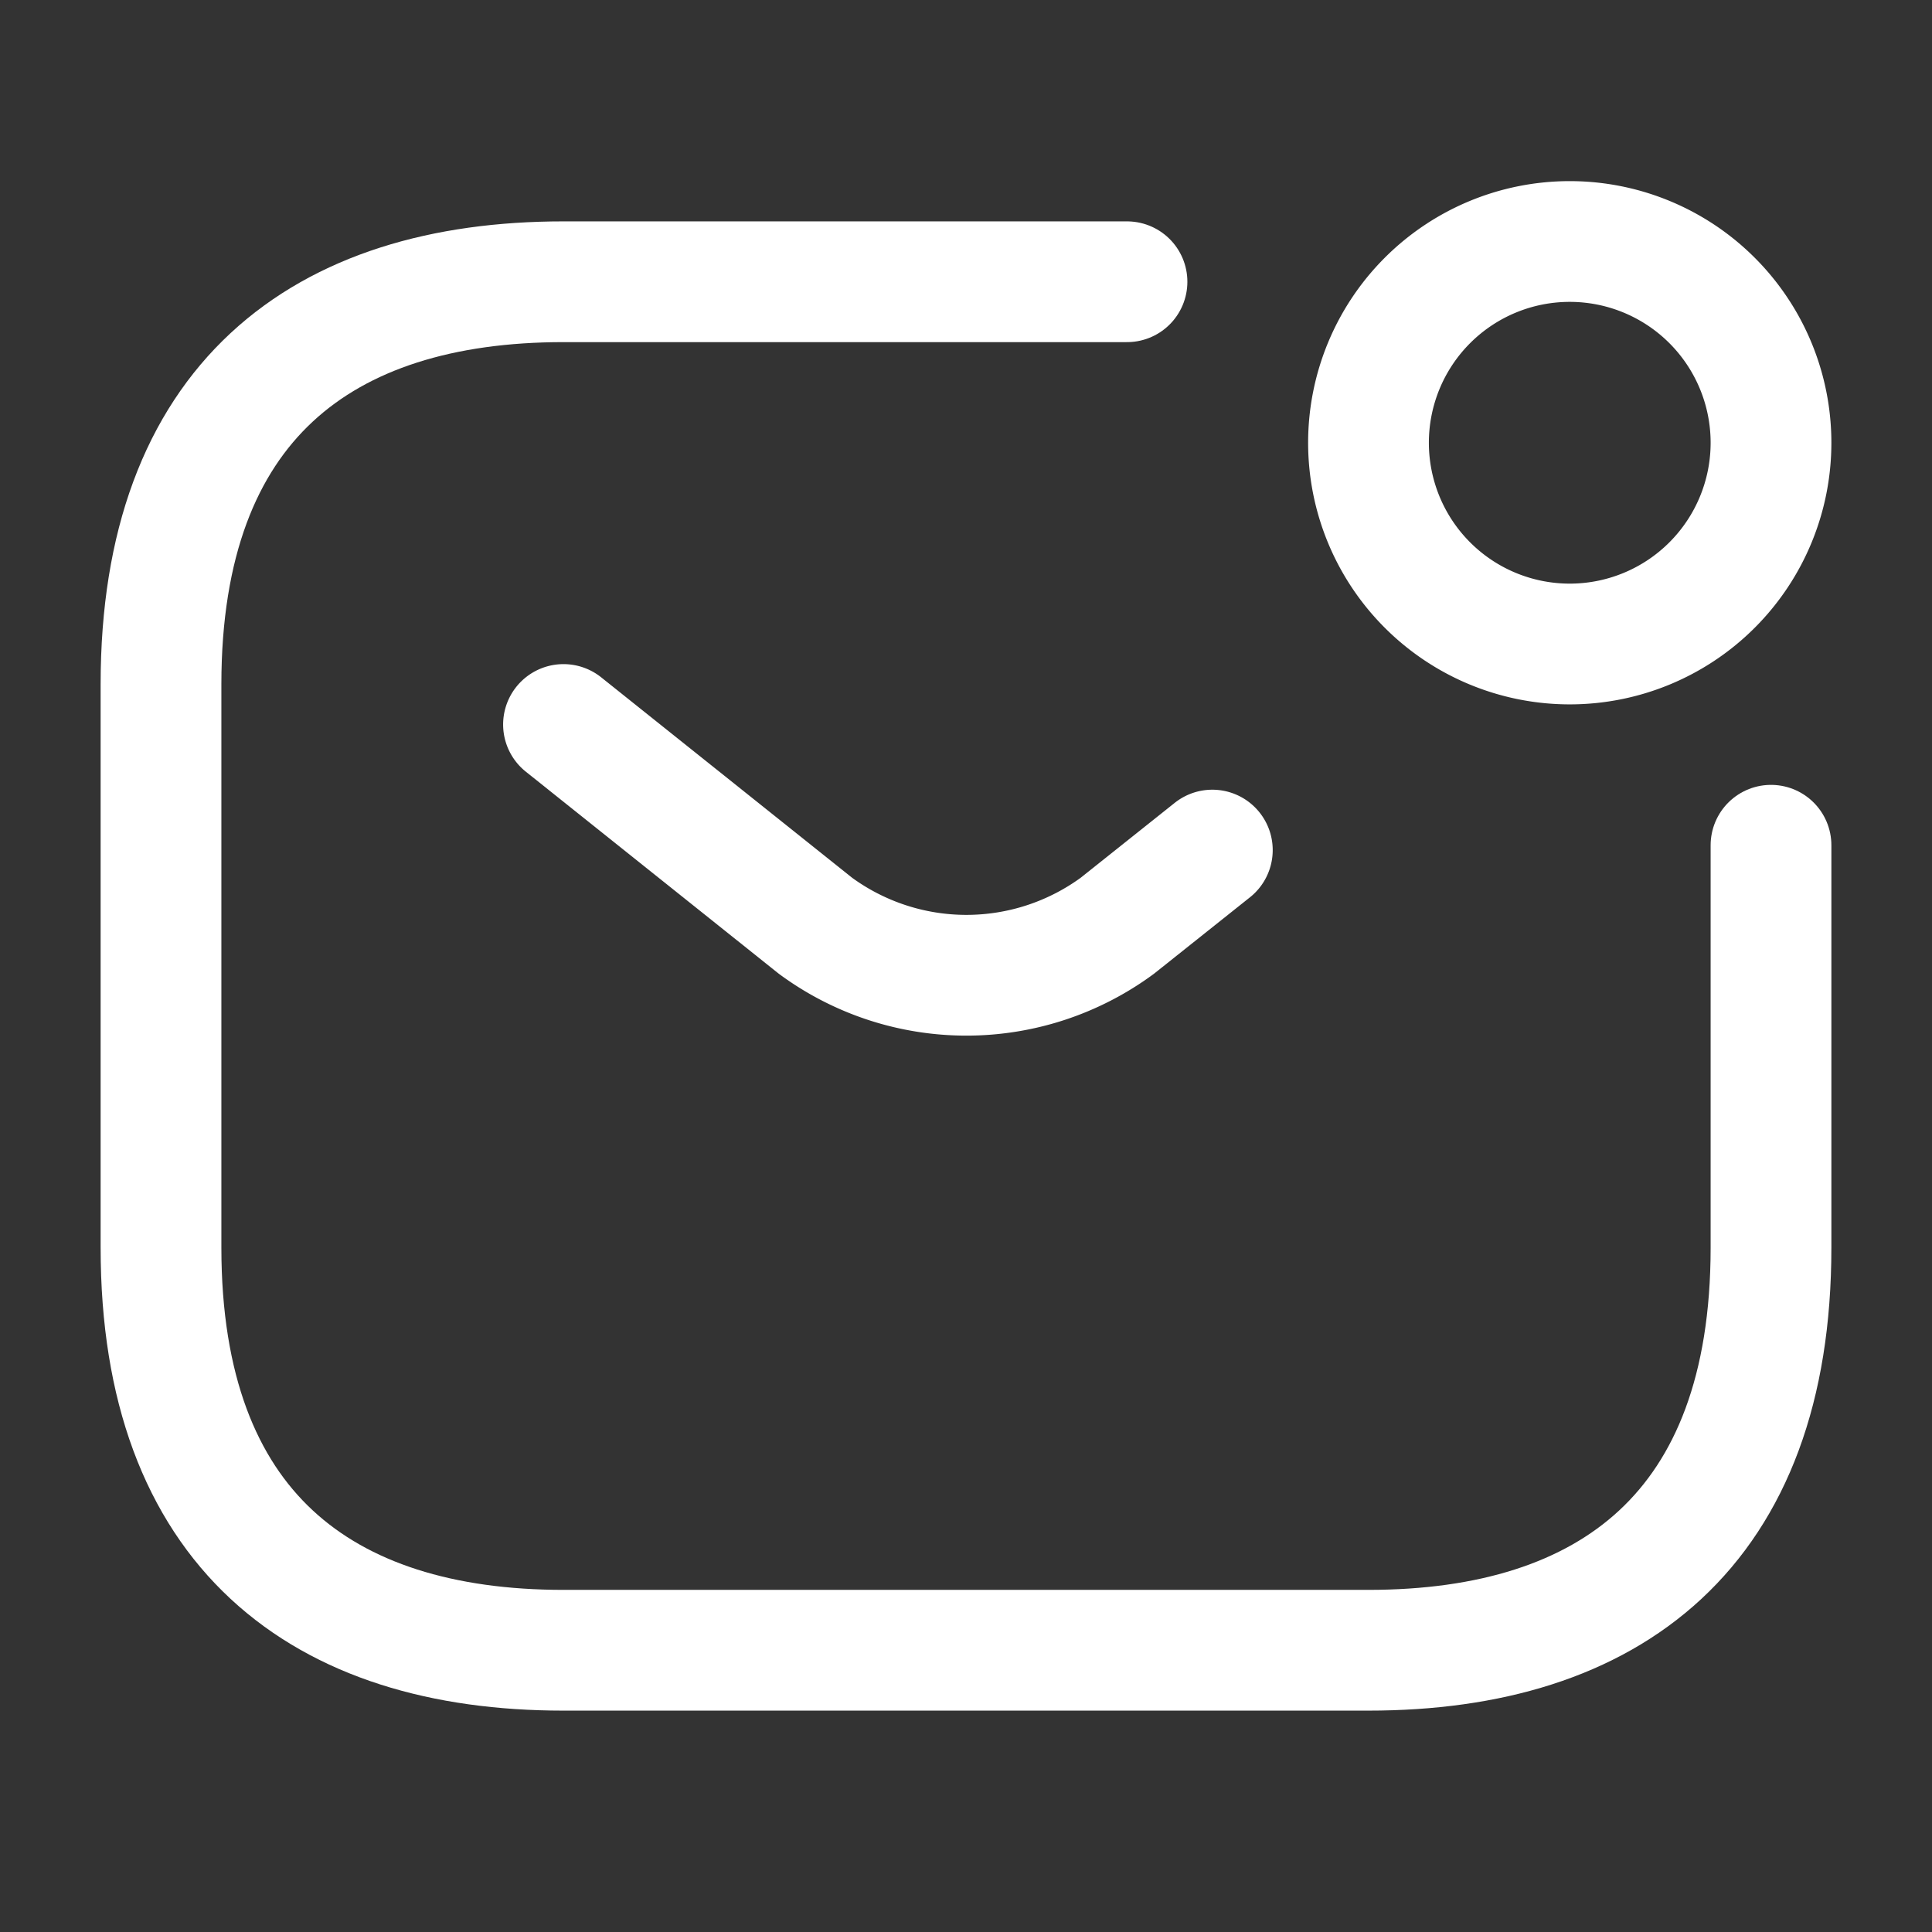
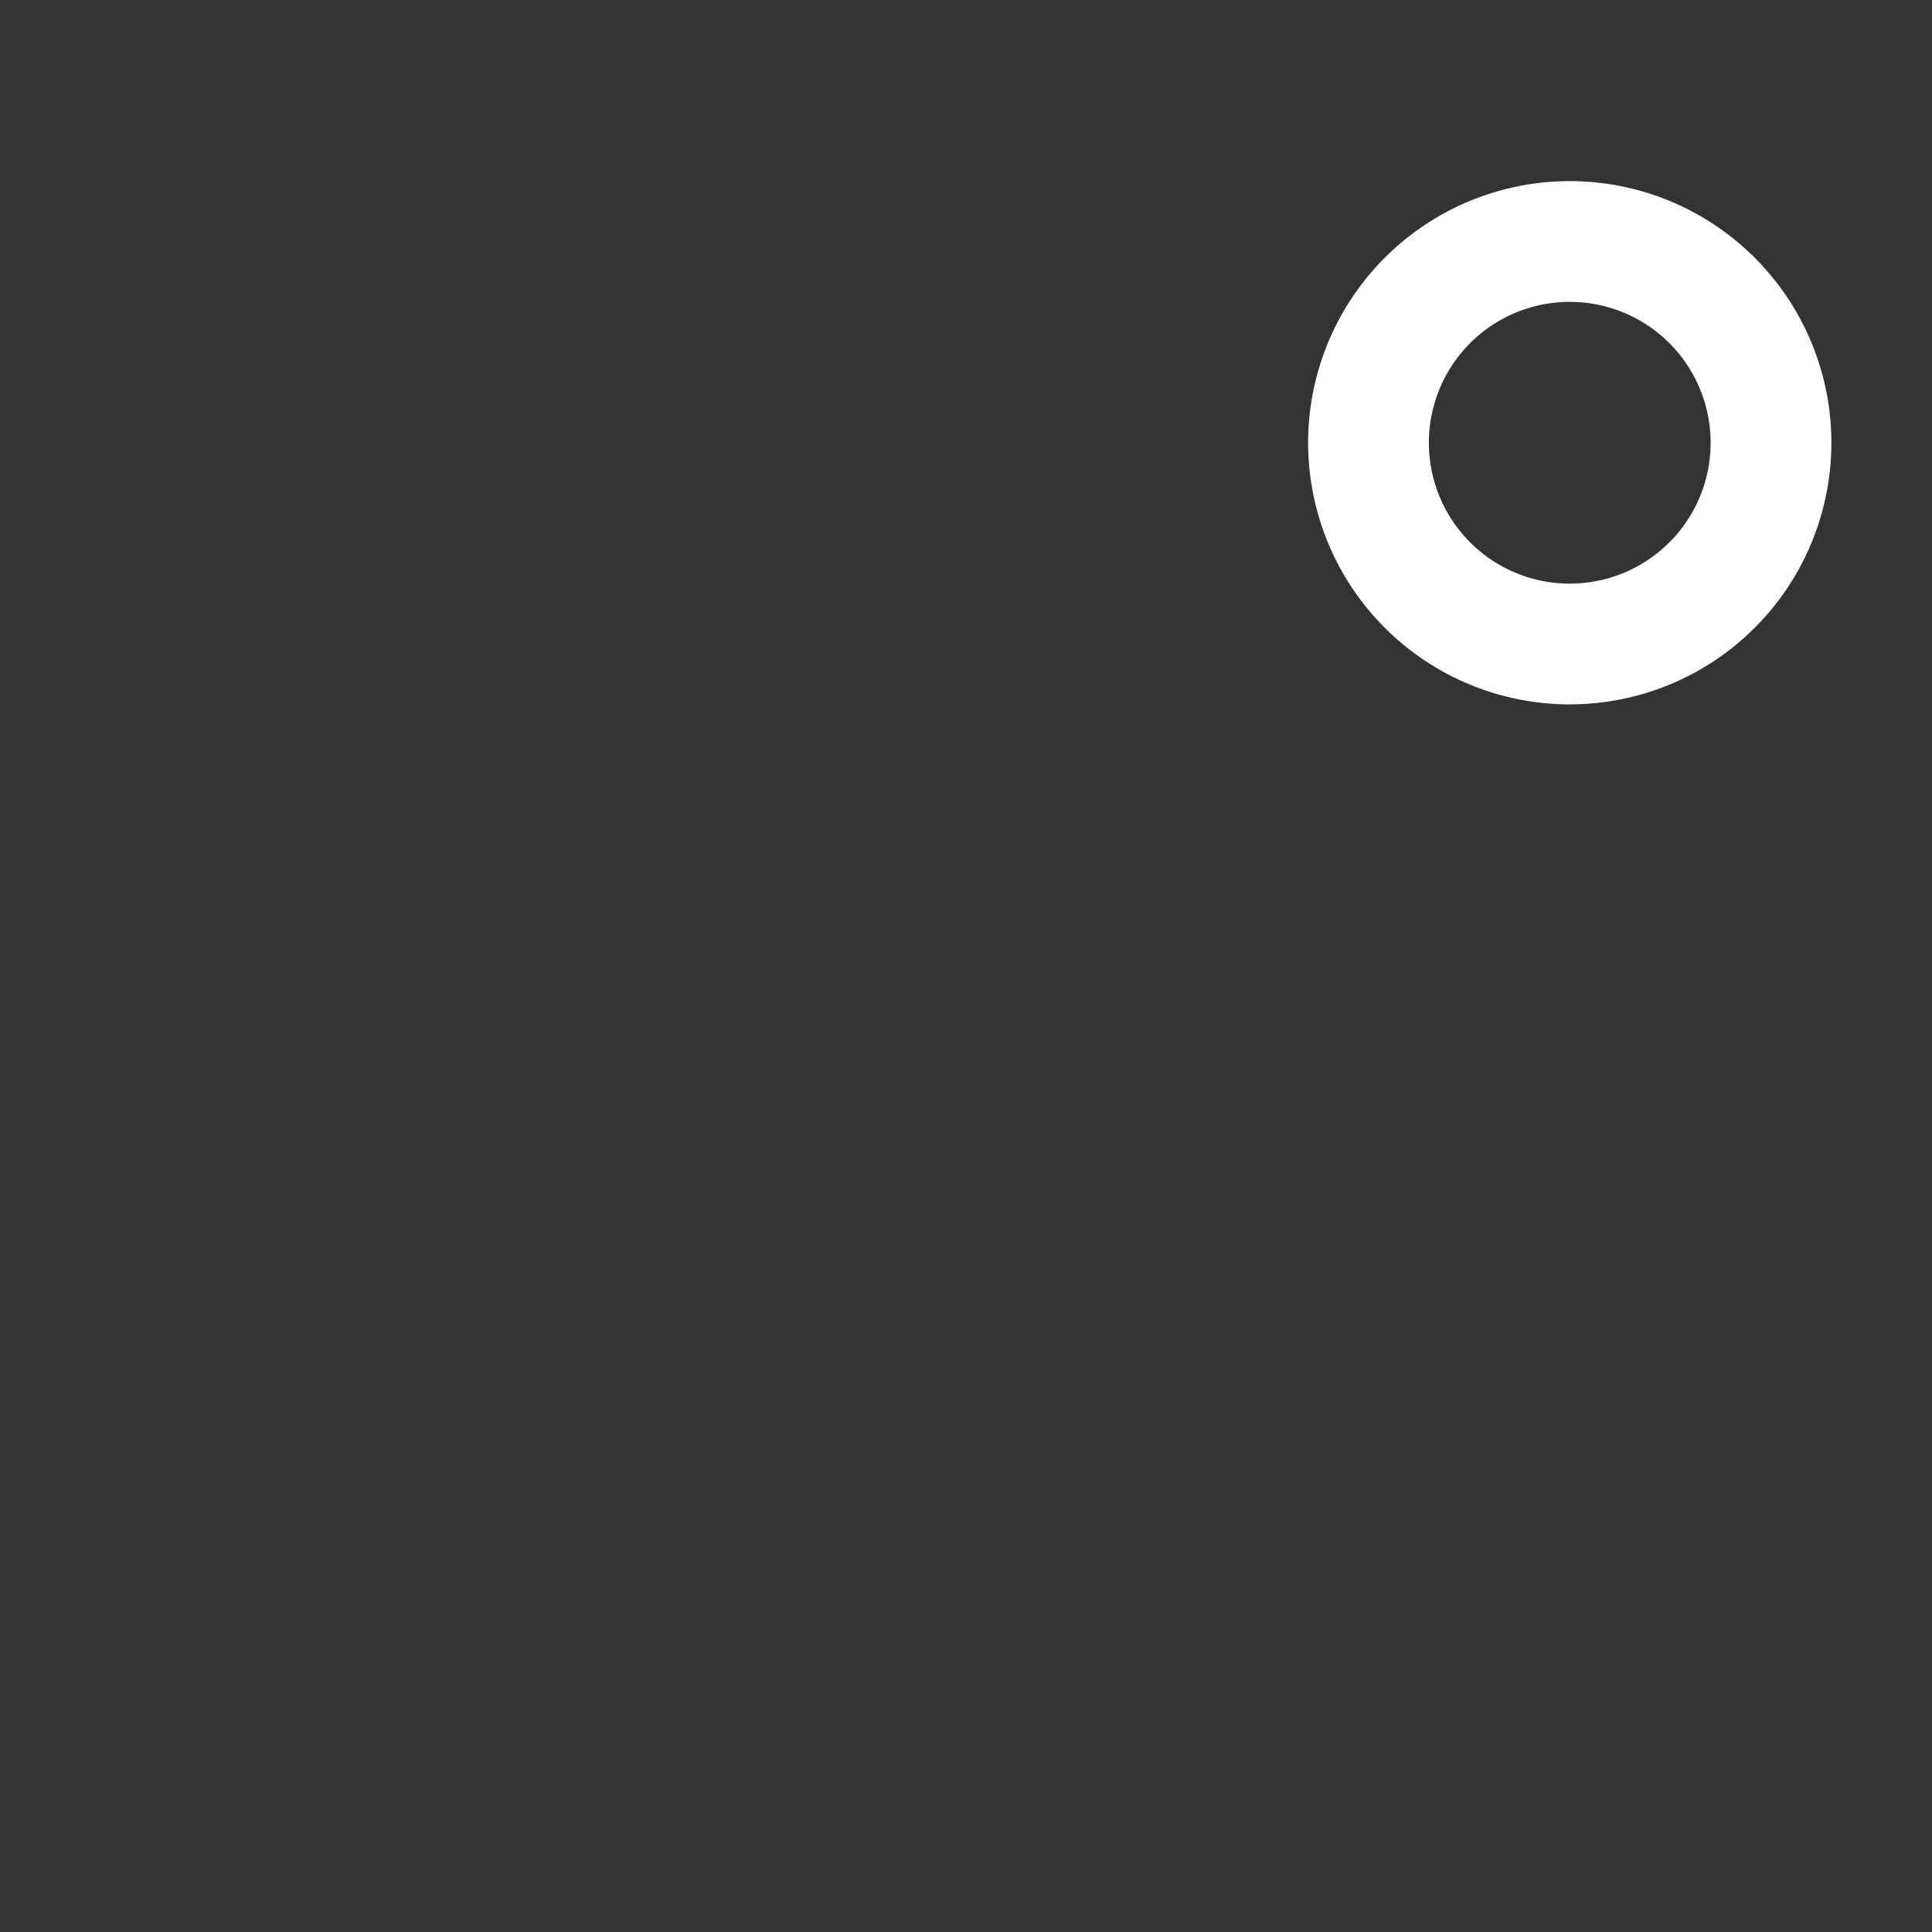
<svg xmlns="http://www.w3.org/2000/svg" id="email" width="24" height="24" viewBox="0 0 24 24">
  <rect x="0" y="0" width="24" height="24" fill="#333333" stroke="none" />
  <g id="vuesax_linear_sms-notification" data-name="vuesax/linear/sms-notification">
    <g id="sms-notification">
-       <path id="Vector" d="M20,7v5c0,3.5-2,5-5,5H5c-3,0-5-1.5-5-5V5C0,1.5,2,0,5,0h7" transform="translate(2 3.5)" fill="none" stroke="#fff" stroke-linecap="round" stroke-linejoin="round" stroke-width="1.5" />
-       <path id="Vector-2" data-name="Vector" d="M0,0,3.13,2.5a3.166,3.166,0,0,0,3.75,0l1.18-.94" transform="translate(7 9)" fill="none" stroke="#fff" stroke-linecap="round" stroke-linejoin="round" stroke-width="1.5" />
      <path id="Vector-3" data-name="Vector" d="M5,2.5A2.5,2.5,0,1,1,2.5,0,2.5,2.5,0,0,1,5,2.5Z" transform="translate(17 3)" fill="none" stroke="#fff" stroke-linecap="round" stroke-linejoin="round" stroke-width="1.5" />
-       <path id="Vector-4" data-name="Vector" d="M0,0H24V24H0Z" fill="none" opacity="0" />
+       <path id="Vector-4" data-name="Vector" d="M0,0H24V24H0" fill="none" opacity="0" />
    </g>
  </g>
</svg>